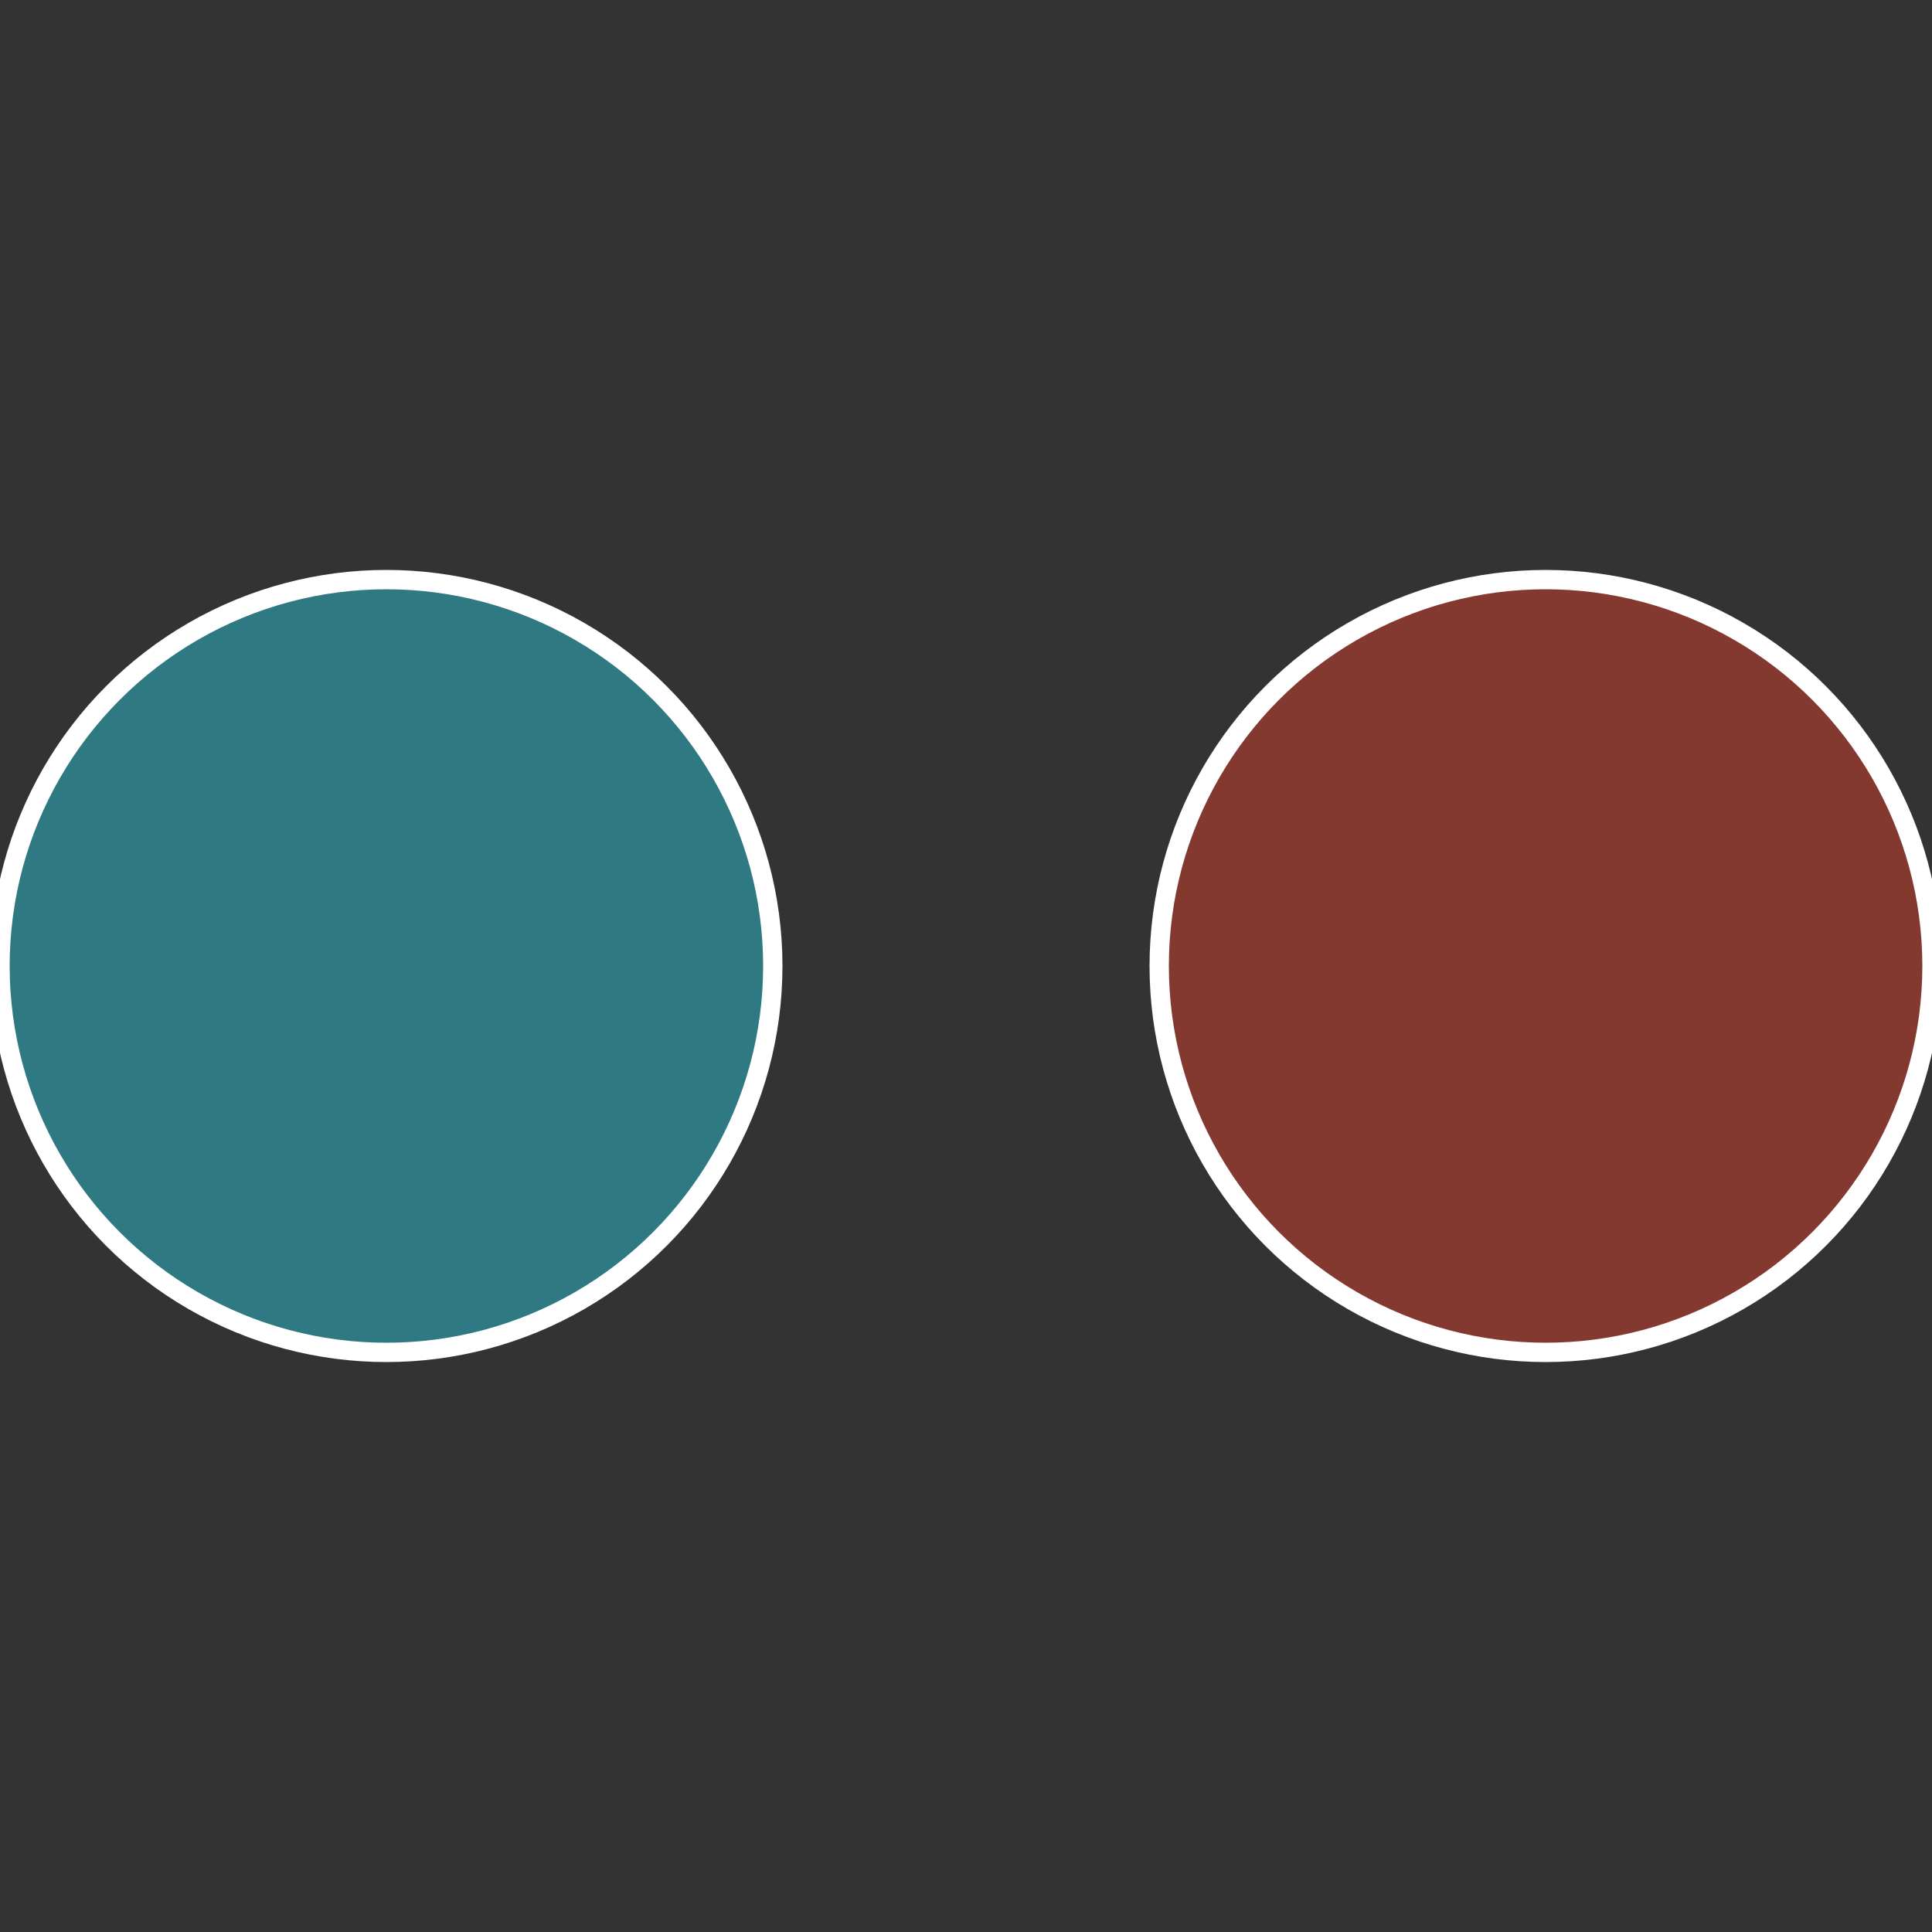
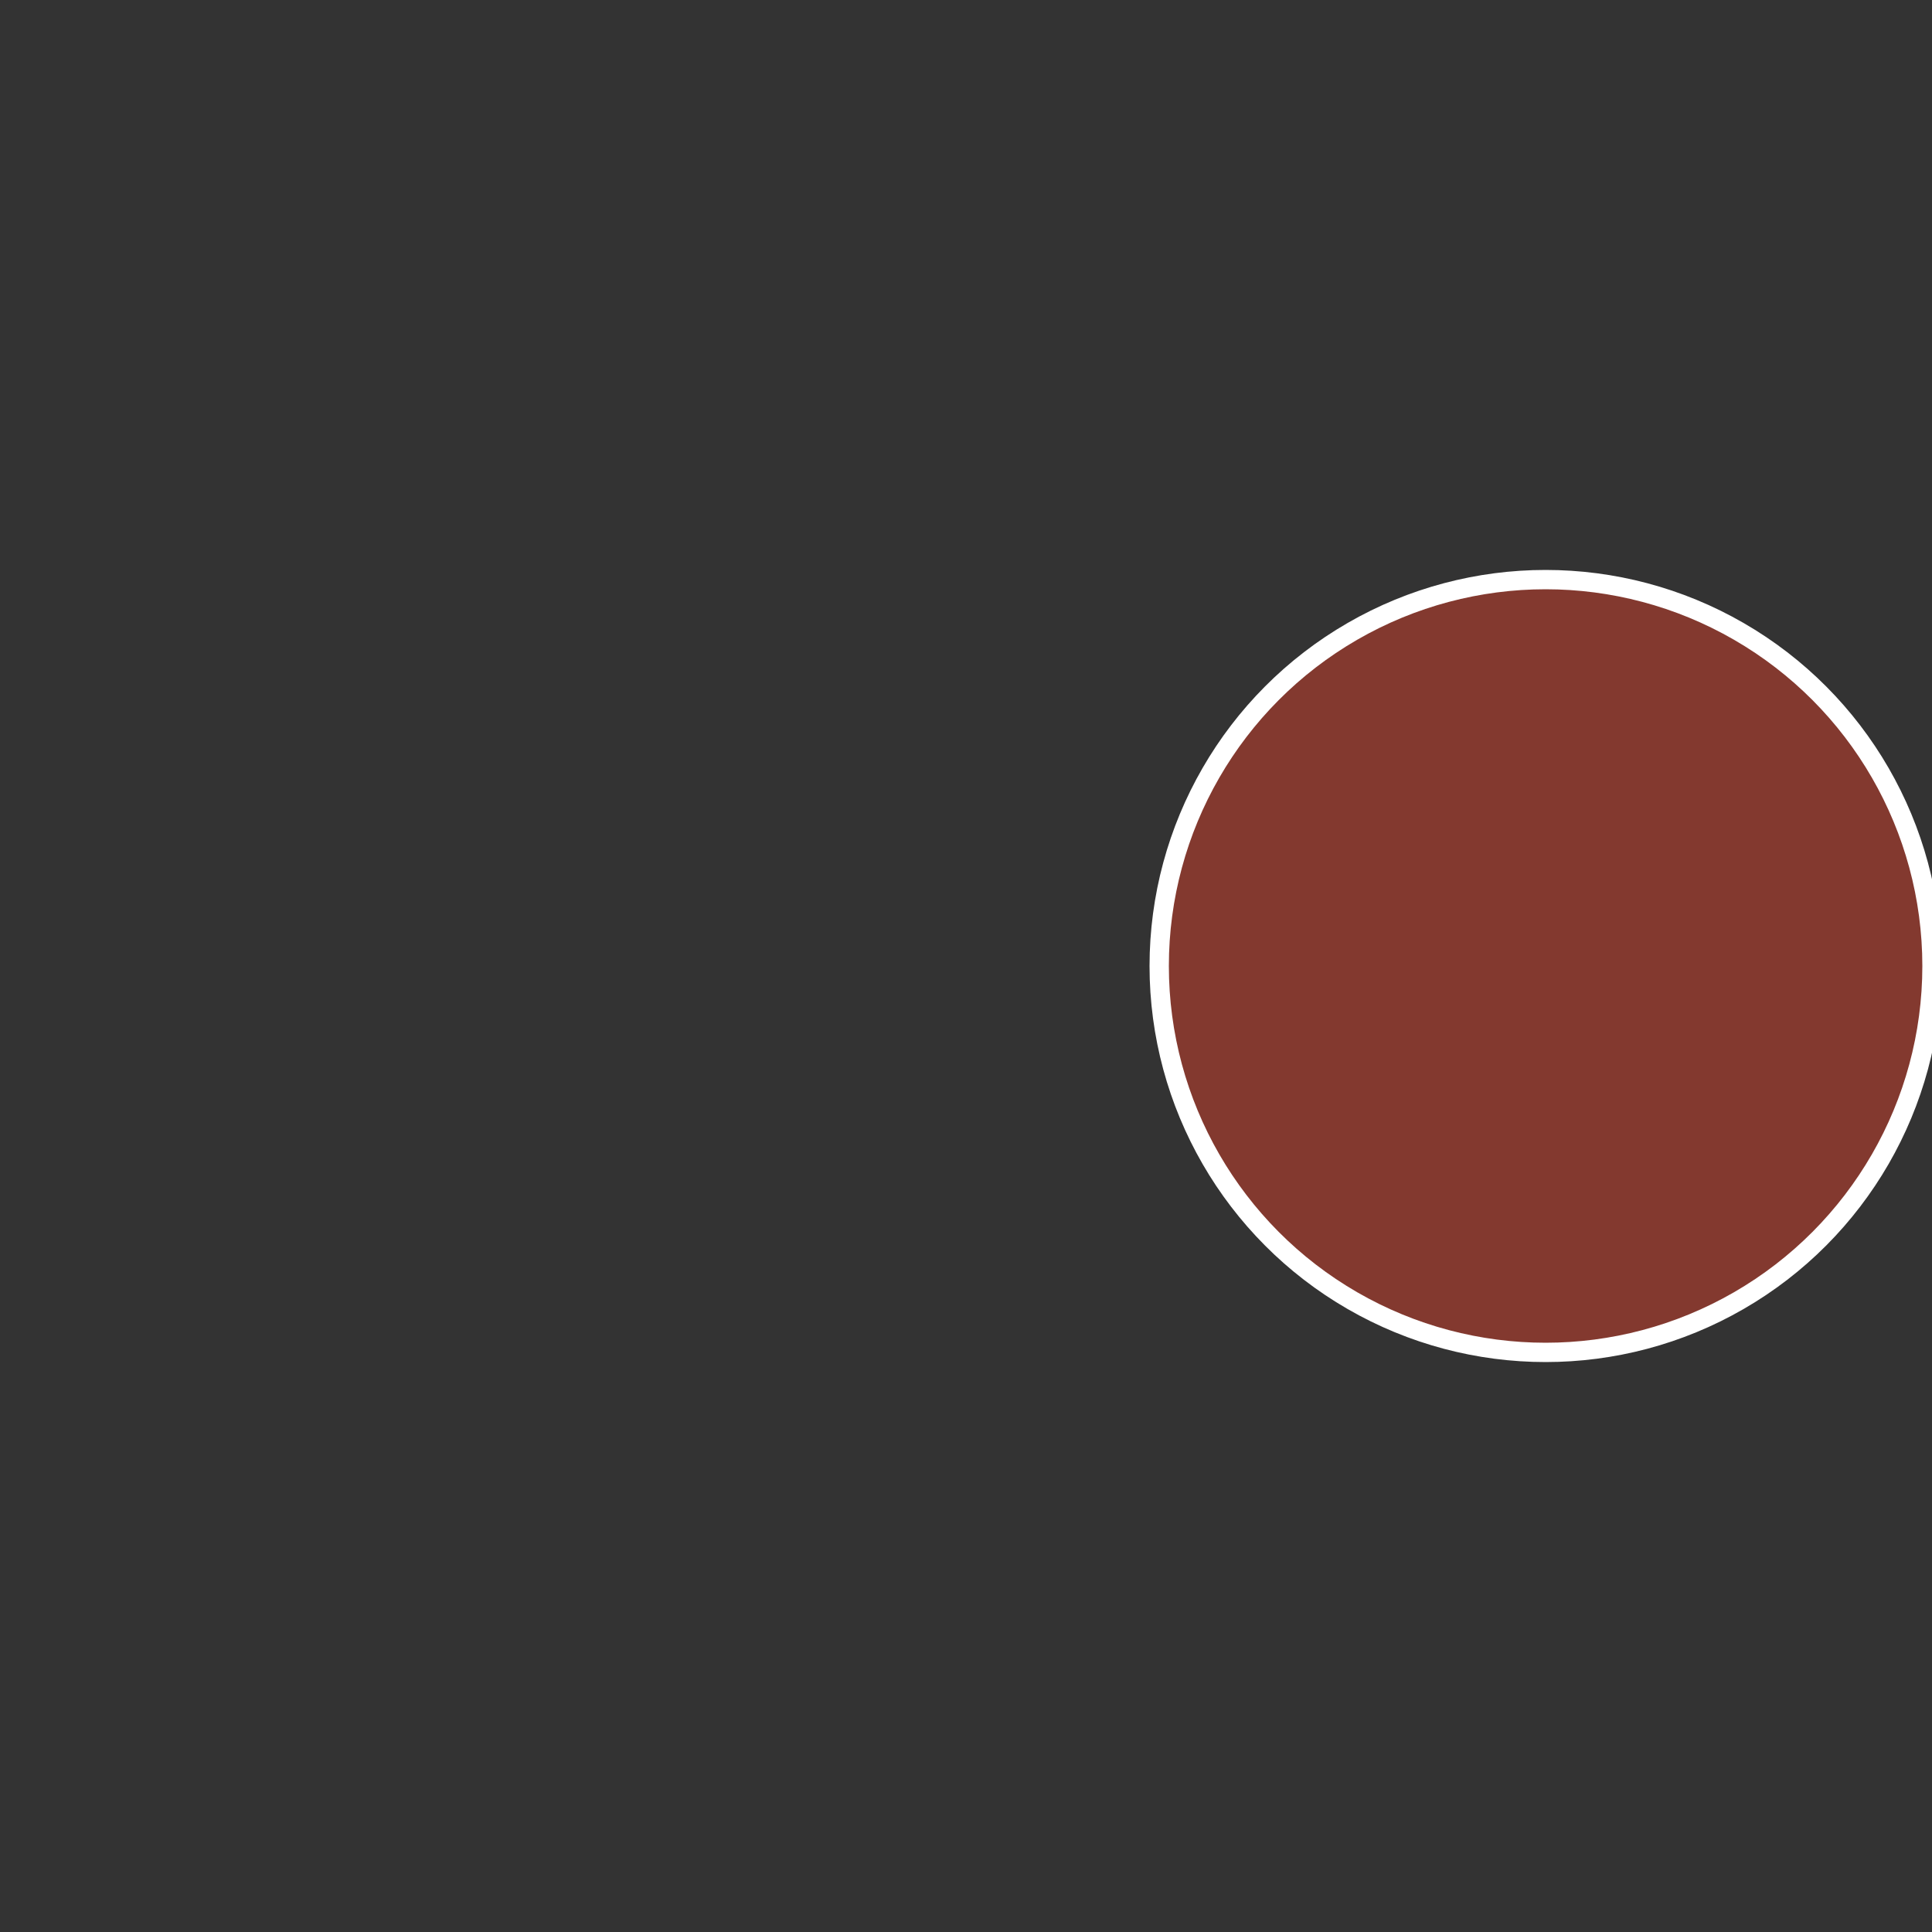
<svg xmlns="http://www.w3.org/2000/svg" width="500" height="500" viewBox="-1 -1 2 2">
  <rect x="-1" y="-1" width="2" height="2" fill="#333333" stroke="none" />
  <circle cx="0.6" cy="0" r="0.4" fill="#83392f" stroke="#fff" stroke-width="1%" />
-   <circle cx="-0.6" cy="7.3478807948841E-17" r="0.4" fill="#2f7983" stroke="#fff" stroke-width="1%" />
</svg>